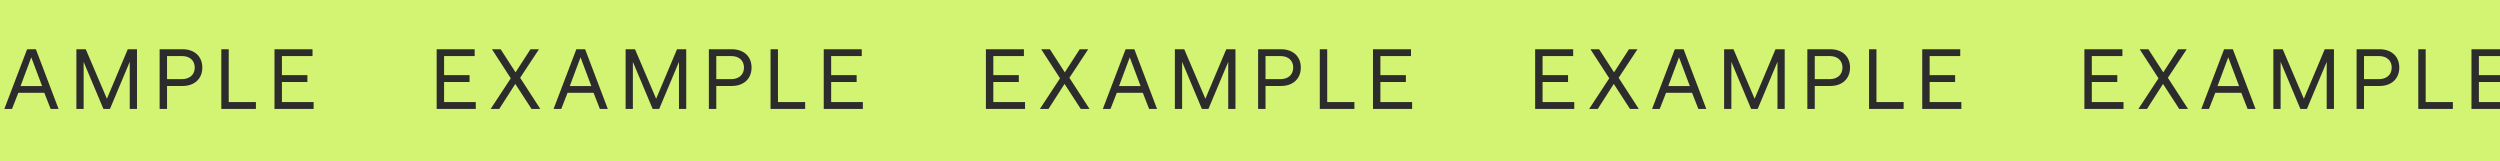
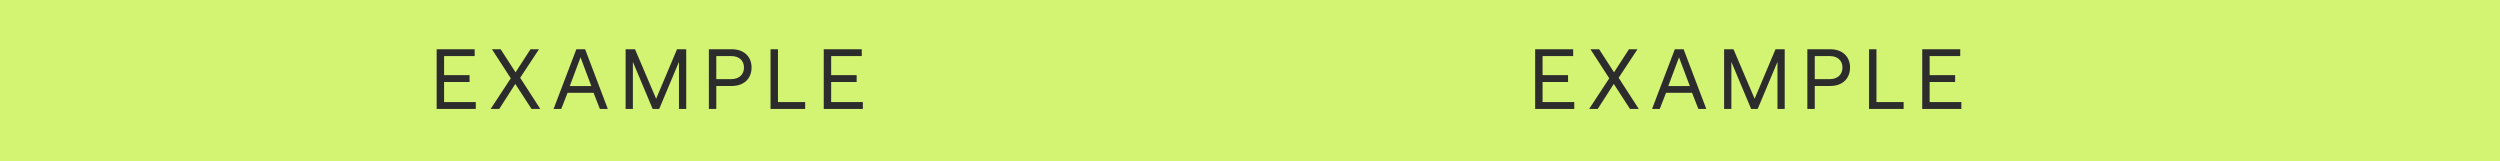
<svg xmlns="http://www.w3.org/2000/svg" width="528" height="34" viewBox="0 0 528 34" fill="none">
  <g clip-path="url(#clip0_3105_72)">
    <rect width="528" height="34" fill="#D3F373" />
-     <path d="M-23.776 23V10.4H-15.748V11.84H-22.21V15.872H-16.828V17.312H-22.21V21.56H-15.514V23H-23.776ZM-12.37 23L-8.122 16.538L-12.101 10.4H-10.264L-7.114 15.278L-3.964 10.4H-2.164L-6.142 16.43L-1.894 23H-3.748L-7.168 17.726L-10.553 23H-12.37ZM2.539 23H0.919L5.725 10.4H7.579L12.367 23H10.693L9.361 19.598H3.871L2.539 23ZM6.607 12.11L4.339 18.176H8.893L6.607 12.11ZM16.133 23V10.4H18.113L22.577 20.858L26.987 10.4H28.931V23H27.401V13.064L23.225 23H21.839L17.663 13.064V23H16.133ZM33.713 23V10.4H38.555C41.075 10.4 42.731 11.912 42.731 14.27C42.731 16.628 41.075 18.158 38.555 18.158H35.279V23H33.713ZM38.429 11.84H35.279V16.718H38.411C40.067 16.718 41.129 15.764 41.129 14.27C41.129 12.776 40.085 11.84 38.429 11.84ZM54.048 23H46.74V10.4H48.306V21.56H54.048V23ZM57.975 23V10.4H66.003V11.84H59.541V15.872H64.923V17.312H59.541V21.56H66.237V23H57.975Z" fill="#2C2C2C" />
    <path d="M92.224 23V10.4H100.252V11.84H93.79V15.872H99.172V17.312H93.79V21.56H100.486V23H92.224ZM103.63 23L107.878 16.538L103.9 10.4H105.736L108.886 15.278L112.036 10.4H113.836L109.858 16.43L114.106 23H112.252L108.832 17.726L105.448 23H103.63ZM118.539 23H116.919L121.725 10.4H123.579L128.367 23H126.693L125.361 19.598H119.871L118.539 23ZM122.607 12.11L120.339 18.176H124.893L122.607 12.11ZM132.133 23V10.4H134.113L138.577 20.858L142.987 10.4H144.931V23H143.401V13.064L139.225 23H137.839L133.663 13.064V23H132.133ZM149.713 23V10.4H154.555C157.075 10.4 158.731 11.912 158.731 14.27C158.731 16.628 157.075 18.158 154.555 18.158H151.279V23H149.713ZM154.429 11.84H151.279V16.718H154.411C156.067 16.718 157.129 15.764 157.129 14.27C157.129 12.776 156.085 11.84 154.429 11.84ZM170.048 23H162.74V10.4H164.306V21.56H170.048V23ZM173.975 23V10.4H182.003V11.84H175.541V15.872H180.923V17.312H175.541V21.56H182.237V23H173.975Z" fill="#2C2C2C" />
-     <path d="M208.224 23V10.4H216.252V11.84H209.79V15.872H215.172V17.312H209.79V21.56H216.486V23H208.224ZM219.63 23L223.878 16.538L219.9 10.4H221.736L224.886 15.278L228.036 10.4H229.836L225.858 16.43L230.106 23H228.252L224.832 17.726L221.448 23H219.63ZM234.539 23H232.919L237.725 10.4H239.579L244.367 23H242.693L241.361 19.598H235.871L234.539 23ZM238.607 12.11L236.339 18.176H240.893L238.607 12.11ZM248.133 23V10.4H250.113L254.577 20.858L258.987 10.4H260.931V23H259.401V13.064L255.225 23H253.839L249.663 13.064V23H248.133ZM265.713 23V10.4H270.555C273.075 10.4 274.731 11.912 274.731 14.27C274.731 16.628 273.075 18.158 270.555 18.158H267.279V23H265.713ZM270.429 11.84H267.279V16.718H270.411C272.067 16.718 273.129 15.764 273.129 14.27C273.129 12.776 272.085 11.84 270.429 11.84ZM286.048 23H278.74V10.4H280.306V21.56H286.048V23ZM289.975 23V10.4H298.003V11.84H291.541V15.872H296.923V17.312H291.541V21.56H298.237V23H289.975Z" fill="#2C2C2C" />
    <path d="M324.224 23V10.4H332.252V11.84H325.79V15.872H331.172V17.312H325.79V21.56H332.486V23H324.224ZM335.63 23L339.878 16.538L335.9 10.4H337.736L340.886 15.278L344.036 10.4H345.836L341.858 16.43L346.106 23H344.252L340.832 17.726L337.448 23H335.63ZM350.539 23H348.919L353.725 10.4H355.579L360.367 23H358.693L357.361 19.598H351.871L350.539 23ZM354.607 12.11L352.339 18.176H356.893L354.607 12.11ZM364.133 23V10.4H366.113L370.577 20.858L374.987 10.4H376.931V23H375.401V13.064L371.225 23H369.839L365.663 13.064V23H364.133ZM381.713 23V10.4H386.555C389.075 10.4 390.731 11.912 390.731 14.27C390.731 16.628 389.075 18.158 386.555 18.158H383.279V23H381.713ZM386.429 11.84H383.279V16.718H386.411C388.067 16.718 389.129 15.764 389.129 14.27C389.129 12.776 388.085 11.84 386.429 11.84ZM402.048 23H394.74V10.4H396.306V21.56H402.048V23ZM405.975 23V10.4H414.003V11.84H407.541V15.872H412.923V17.312H407.541V21.56H414.237V23H405.975Z" fill="#2C2C2C" />
-     <path d="M440.224 23V10.4H448.252V11.84H441.79V15.872H447.172V17.312H441.79V21.56H448.486V23H440.224ZM451.63 23L455.878 16.538L451.9 10.4H453.736L456.886 15.278L460.036 10.4H461.836L457.858 16.43L462.106 23H460.252L456.832 17.726L453.448 23H451.63ZM466.539 23H464.919L469.725 10.4H471.579L476.367 23H474.693L473.361 19.598H467.871L466.539 23ZM470.607 12.11L468.339 18.176H472.893L470.607 12.11ZM480.133 23V10.4H482.113L486.577 20.858L490.987 10.4H492.931V23H491.401V13.064L487.225 23H485.839L481.663 13.064V23H480.133ZM497.713 23V10.4H502.555C505.075 10.4 506.731 11.912 506.731 14.27C506.731 16.628 505.075 18.158 502.555 18.158H499.279V23H497.713ZM502.429 11.84H499.279V16.718H502.411C504.067 16.718 505.129 15.764 505.129 14.27C505.129 12.776 504.085 11.84 502.429 11.84ZM518.048 23H510.74V10.4H512.306V21.56H518.048V23ZM521.975 23V10.4H530.003V11.84H523.541V15.872H528.923V17.312H523.541V21.56H530.237V23H521.975Z" fill="#2C2C2C" />
  </g>
  <defs>
    <clipPath id="clip0_3105_72">
      <rect width="528" height="34" fill="white" />
    </clipPath>
  </defs>
</svg>